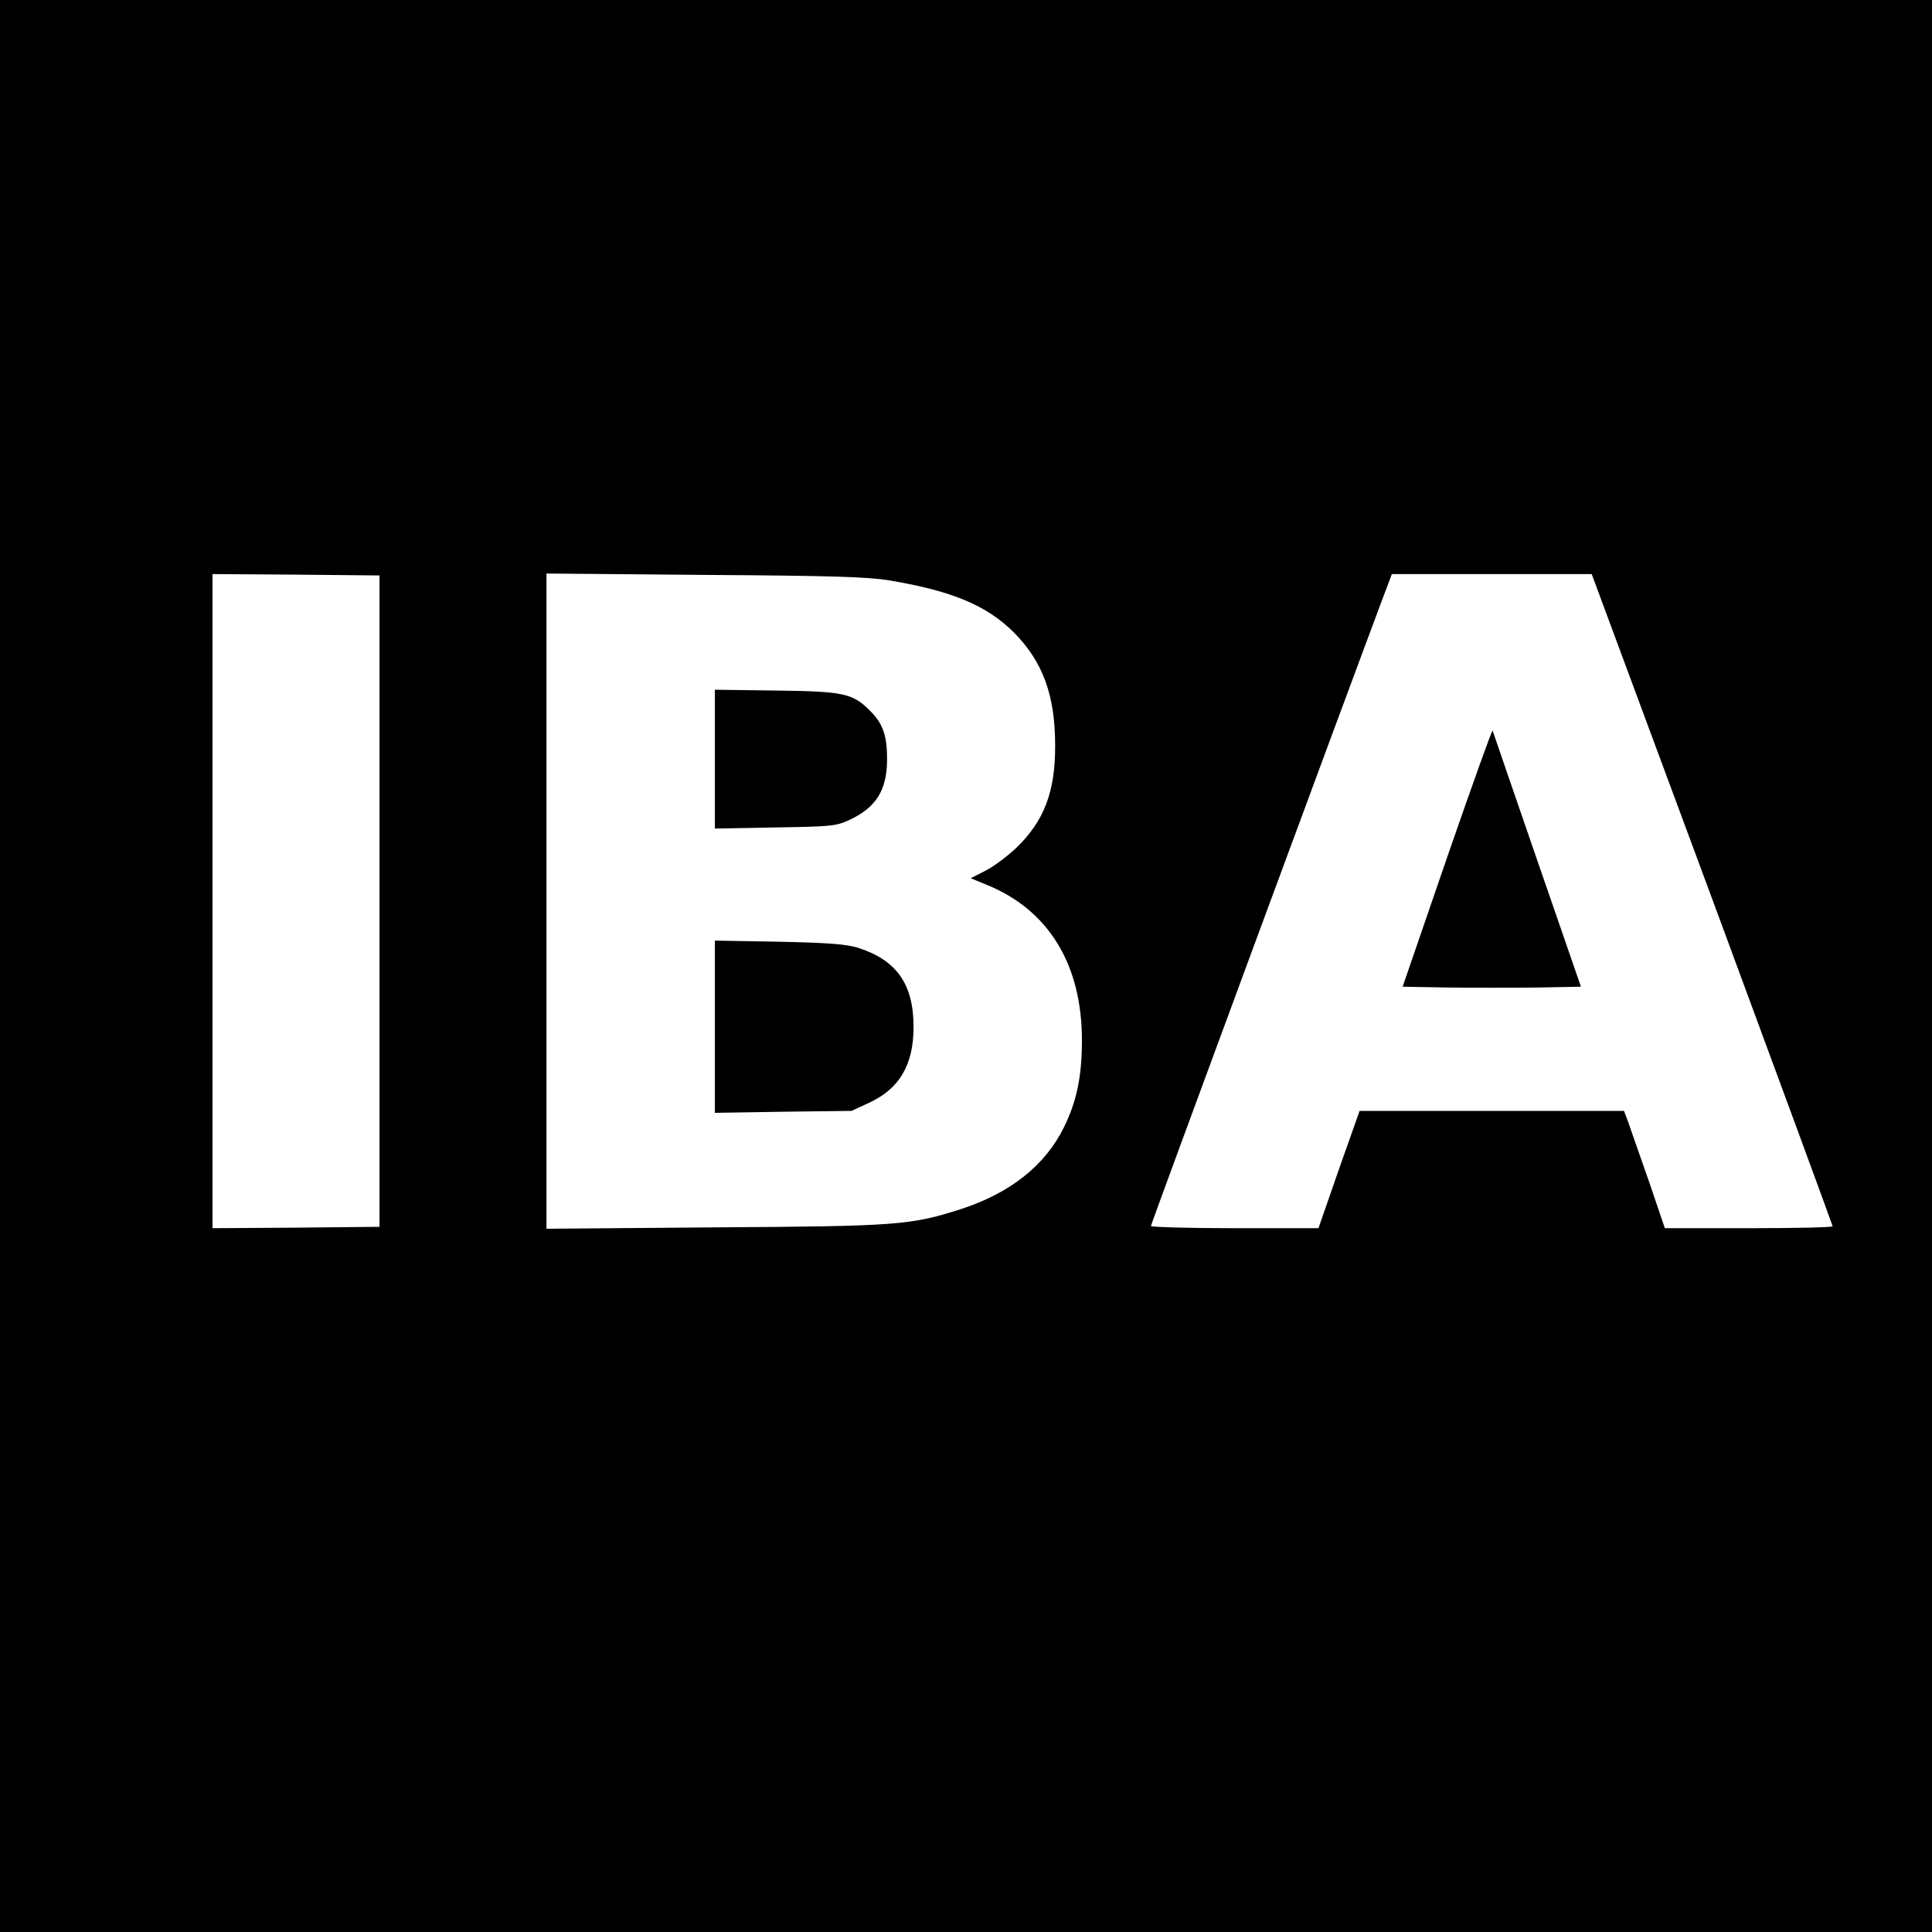
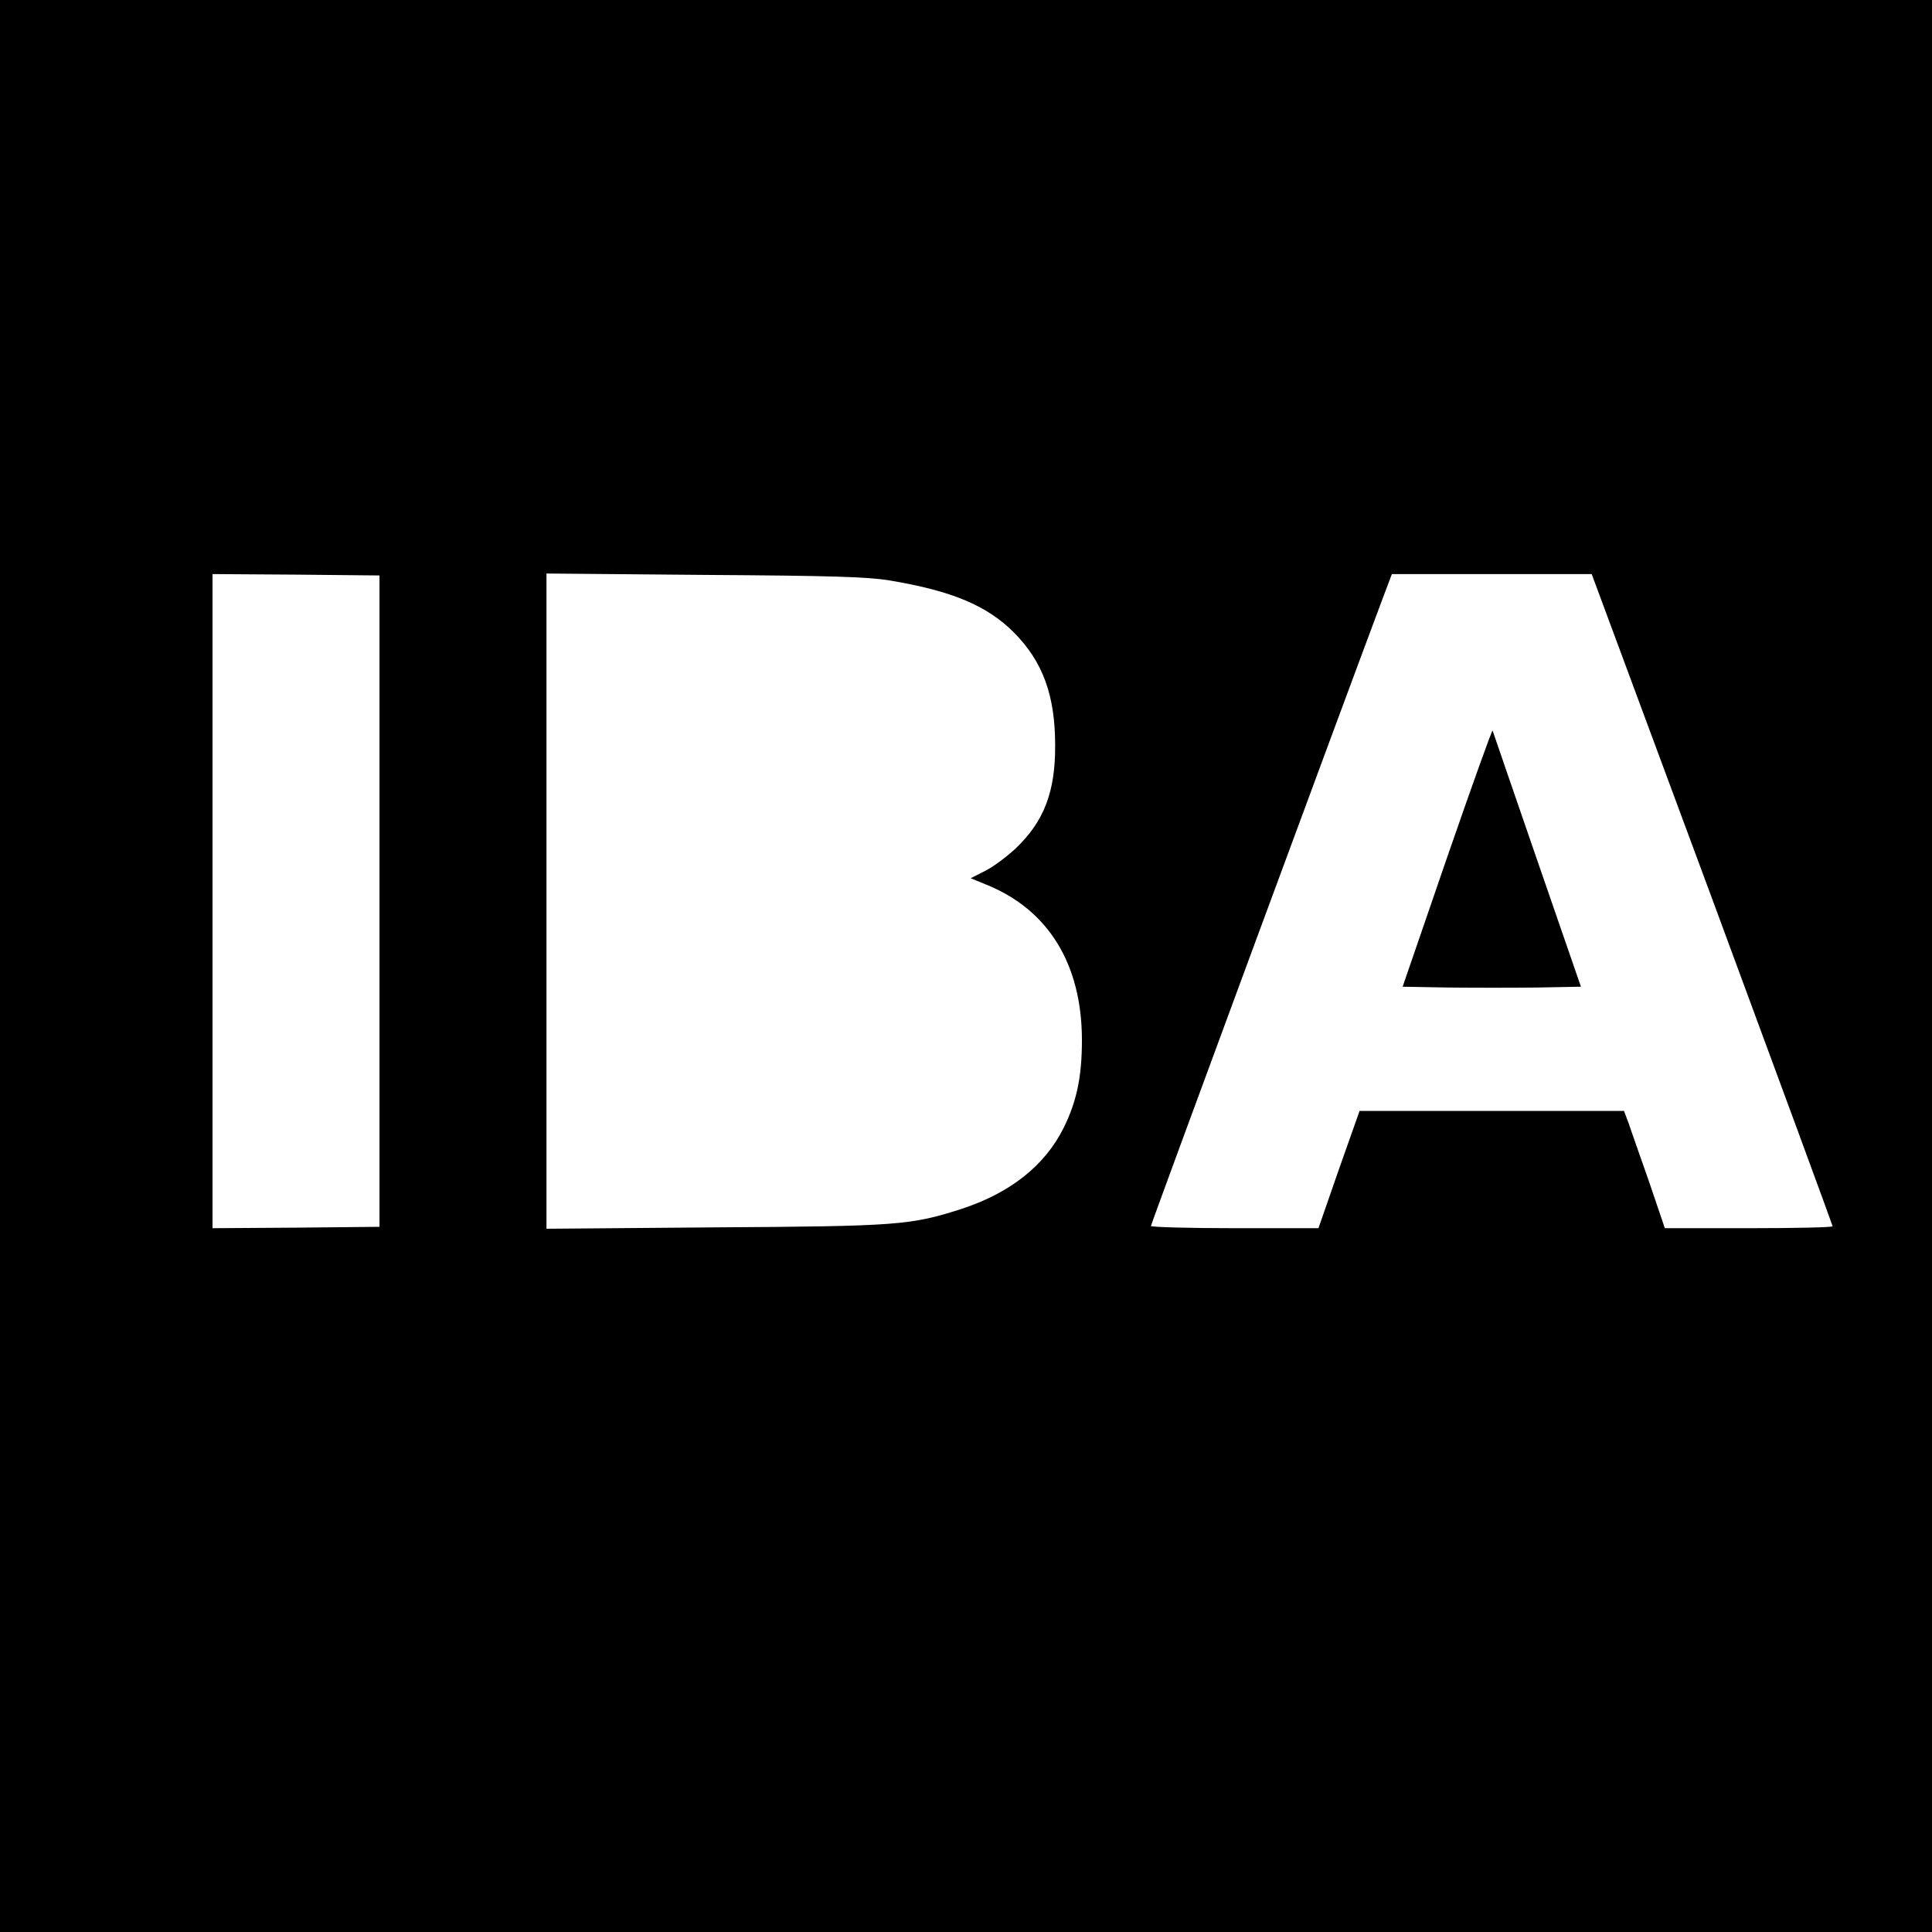
<svg xmlns="http://www.w3.org/2000/svg" version="1.0" width="700pt" height="700pt" viewBox="0 0 700 700" preserveAspectRatio="xMidYMid meet">
  <g transform="translate(0,700) scale(0.1,-0.1)" fill="#000000" stroke="none">
    <path d="M0 3500 l0 -3500 3500 0 3500 0 0 3500 0 3500 -3500 0 -3500 0 0 -3500z m1375 235 l0 -1180 -302 -3 -303 -2 0 1185 0 1185 303 -2 302 -3 0 -1180z m1848 1162 c227 -38 353 -91 451 -189 104 -105 149 -227 149 -408 1 -168 -40 -276 -143 -374 -31 -29 -80 -66 -110 -81 l-53 -27 56 -23 c226 -91 347 -289 347 -564 0 -132 -19 -222 -66 -317 -68 -137 -194 -237 -373 -295 -182 -58 -227 -62 -893 -66 l-608 -5 0 1187 0 1187 573 -5 c466 -3 590 -7 670 -20z m2981 -1155 c240 -649 436 -1182 436 -1185 0 -4 -137 -7 -304 -7 l-304 0 -57 168 c-32 92 -66 187 -74 212 l-17 45 -479 0 -479 0 -75 -212 -74 -213 -303 0 c-167 0 -304 4 -304 8 0 7 698 1896 842 2280 l31 82 362 0 362 0 437 -1178z" />
-     <path d="M2590 4250 l0 -252 218 4 c200 3 221 5 267 26 98 45 138 107 139 217 1 85 -14 131 -57 175 -66 68 -96 75 -344 78 l-223 3 0 -251z" />
-     <path d="M2590 3280 l0 -312 248 4 247 3 63 29 c111 51 162 138 162 275 0 155 -61 242 -201 287 -43 13 -103 18 -286 22 l-233 4 0 -312z" />
    <path d="M5243 3893 l-161 -468 165 -3 c90 -1 235 -1 322 0 l159 3 -159 460 c-87 253 -160 464 -161 468 -2 4 -76 -203 -165 -460z" />
  </g>
</svg>